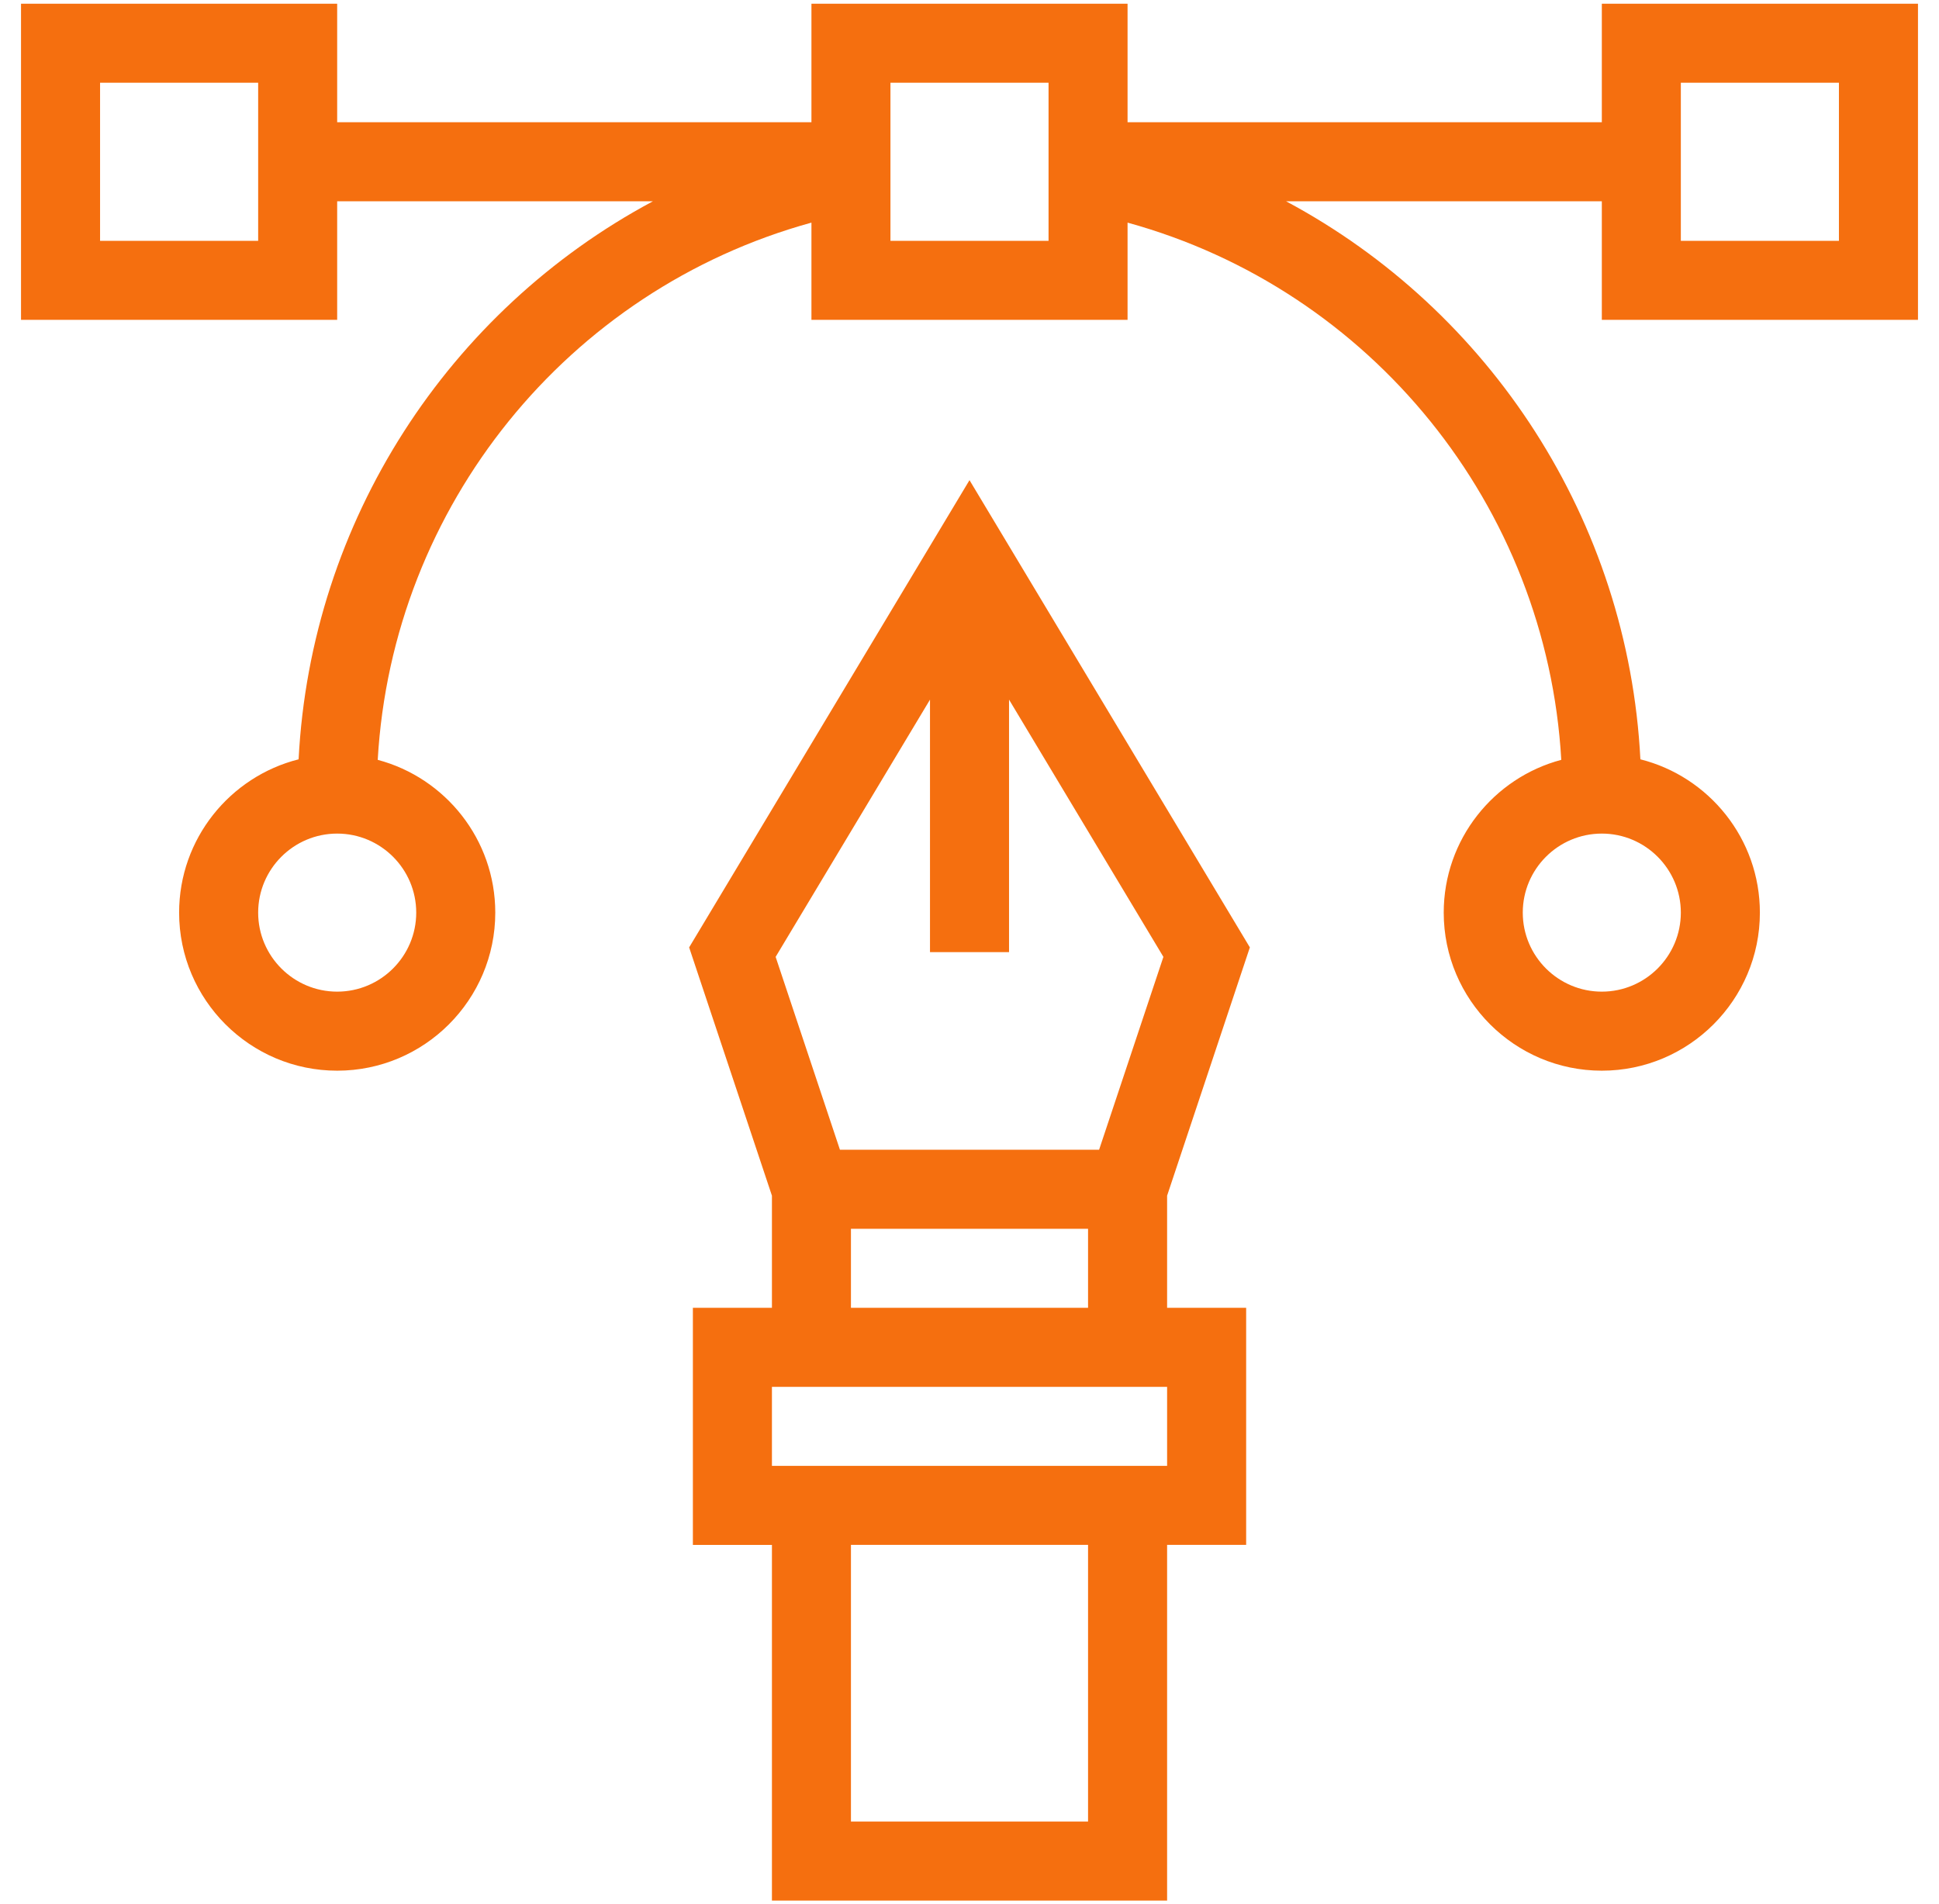
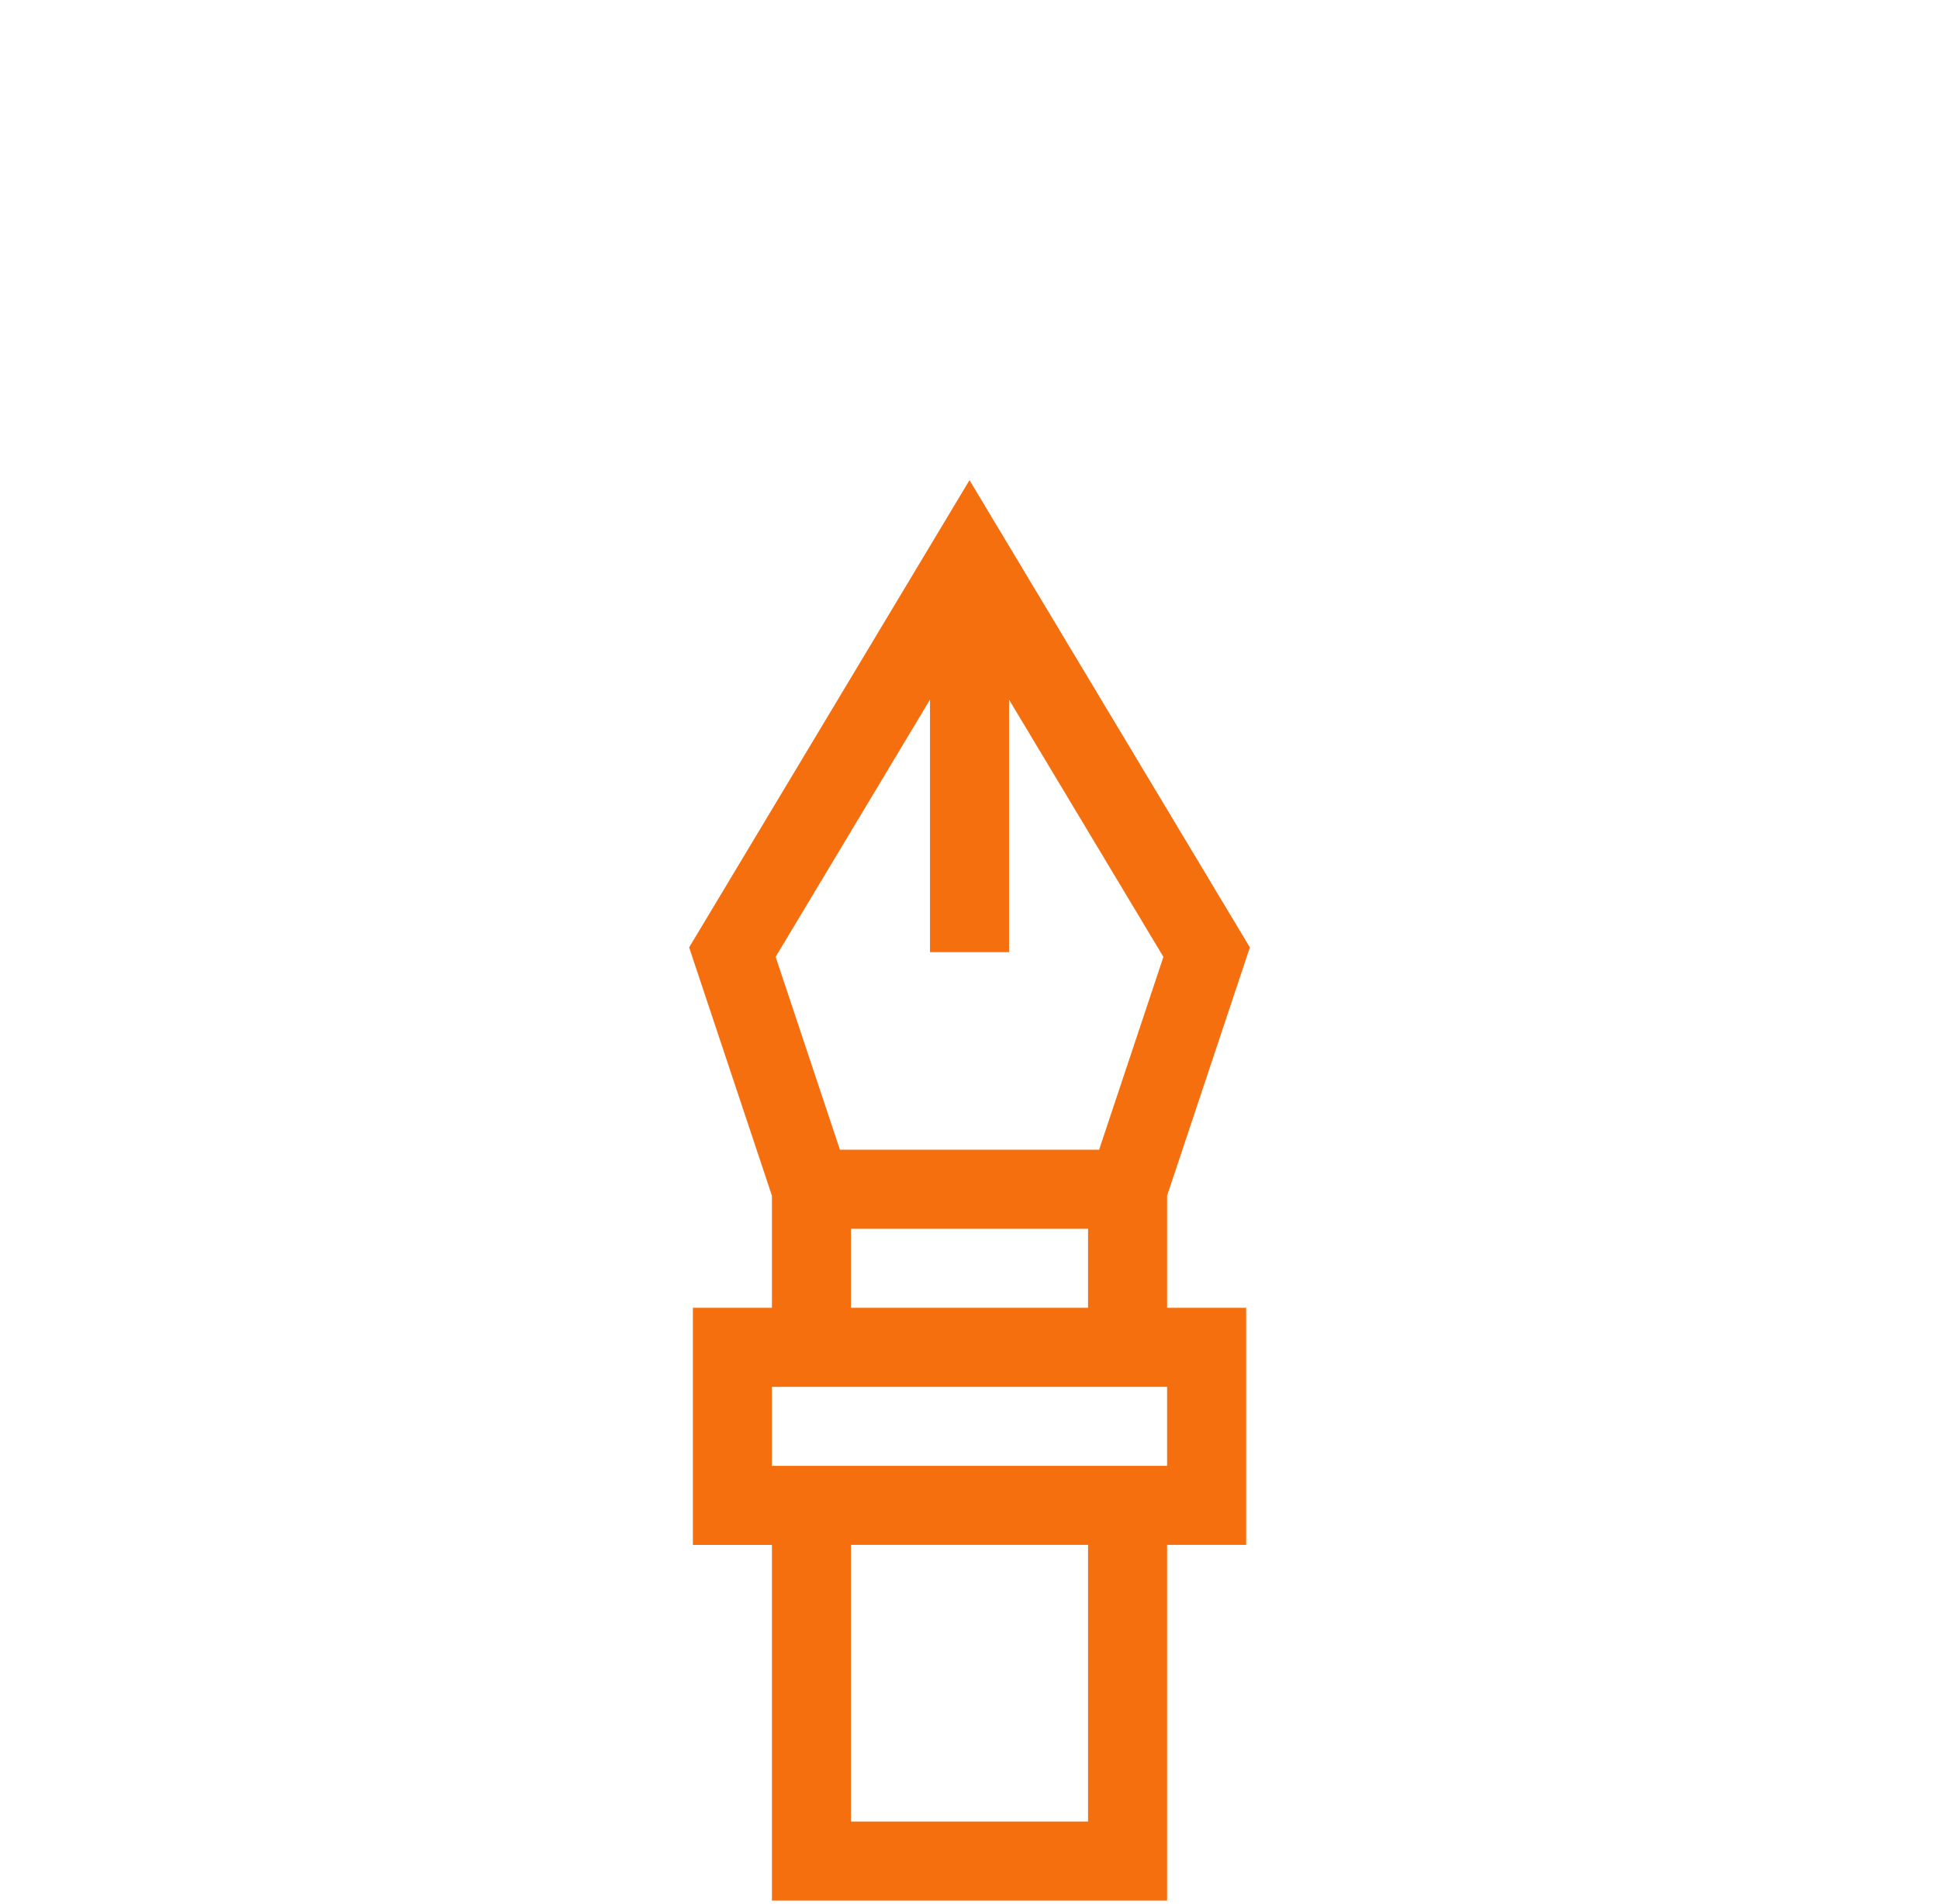
<svg xmlns="http://www.w3.org/2000/svg" width="56" height="55" viewBox="0 0 56 55" fill="none">
  <g clip-path="url(#clip0_2139_1461)">
-     <path d="M55.393 9.238V0.107H46.262V3.531H32.565V0.107H23.435V3.531H9.738V0.107H0.607V9.238H9.738V5.814H18.856C12.966 8.963 8.978 15.034 8.624 21.931C6.643 22.43 5.173 24.226 5.173 26.359C5.173 28.876 7.221 30.924 9.738 30.924C12.256 30.924 14.304 28.876 14.304 26.359C14.304 24.246 12.861 22.464 10.909 21.946C11.33 14.618 16.397 8.367 23.435 6.43V9.238H32.565V6.43C39.603 8.367 44.67 14.618 45.091 21.946C43.139 22.464 41.696 24.246 41.696 26.359C41.696 28.876 43.744 30.924 46.262 30.924C48.779 30.924 50.827 28.876 50.827 26.359C50.827 24.226 49.357 22.43 47.376 21.931C47.022 15.034 43.034 8.963 37.144 5.814H46.262V9.238H55.393ZM7.456 6.956H2.89V2.39H7.456V6.956ZM12.021 26.359C12.021 27.617 10.997 28.641 9.738 28.641C8.48 28.641 7.456 27.617 7.456 26.359C7.456 25.1 8.48 24.076 9.738 24.076C10.997 24.076 12.021 25.1 12.021 26.359ZM48.544 26.359C48.544 27.617 47.52 28.641 46.262 28.641C45.003 28.641 43.979 27.617 43.979 26.359C43.979 25.1 45.003 24.076 46.262 24.076C47.52 24.076 48.544 25.1 48.544 26.359ZM30.283 6.956H25.717V2.39H30.283V6.956ZM48.544 2.39H53.11V6.956H48.544V2.39Z" fill="#F56F0F" />
    <path d="M36.097 27.363L28 13.868L19.903 27.363L22.294 34.534V37.772H20.011V44.621H22.294V54.893H33.707V44.62H35.99V37.772H33.707V34.534L36.097 27.363ZM26.859 20.207V27.5H29.142V20.207L33.6 27.637L31.743 33.207H24.258L22.401 27.637L26.859 20.207ZM31.424 52.61H24.576V44.62H31.424V52.61ZM33.707 42.338H22.294V40.055H33.707V42.338ZM24.576 37.772V35.49H31.424V37.772H24.576Z" fill="#F56F0F" />
  </g>
  <defs>
    <clipPath id="clip0_2139_1461">
      <rect width="55" height="55" fill="white" transform="translate(0.5)" />
    </clipPath>
  </defs>
</svg>